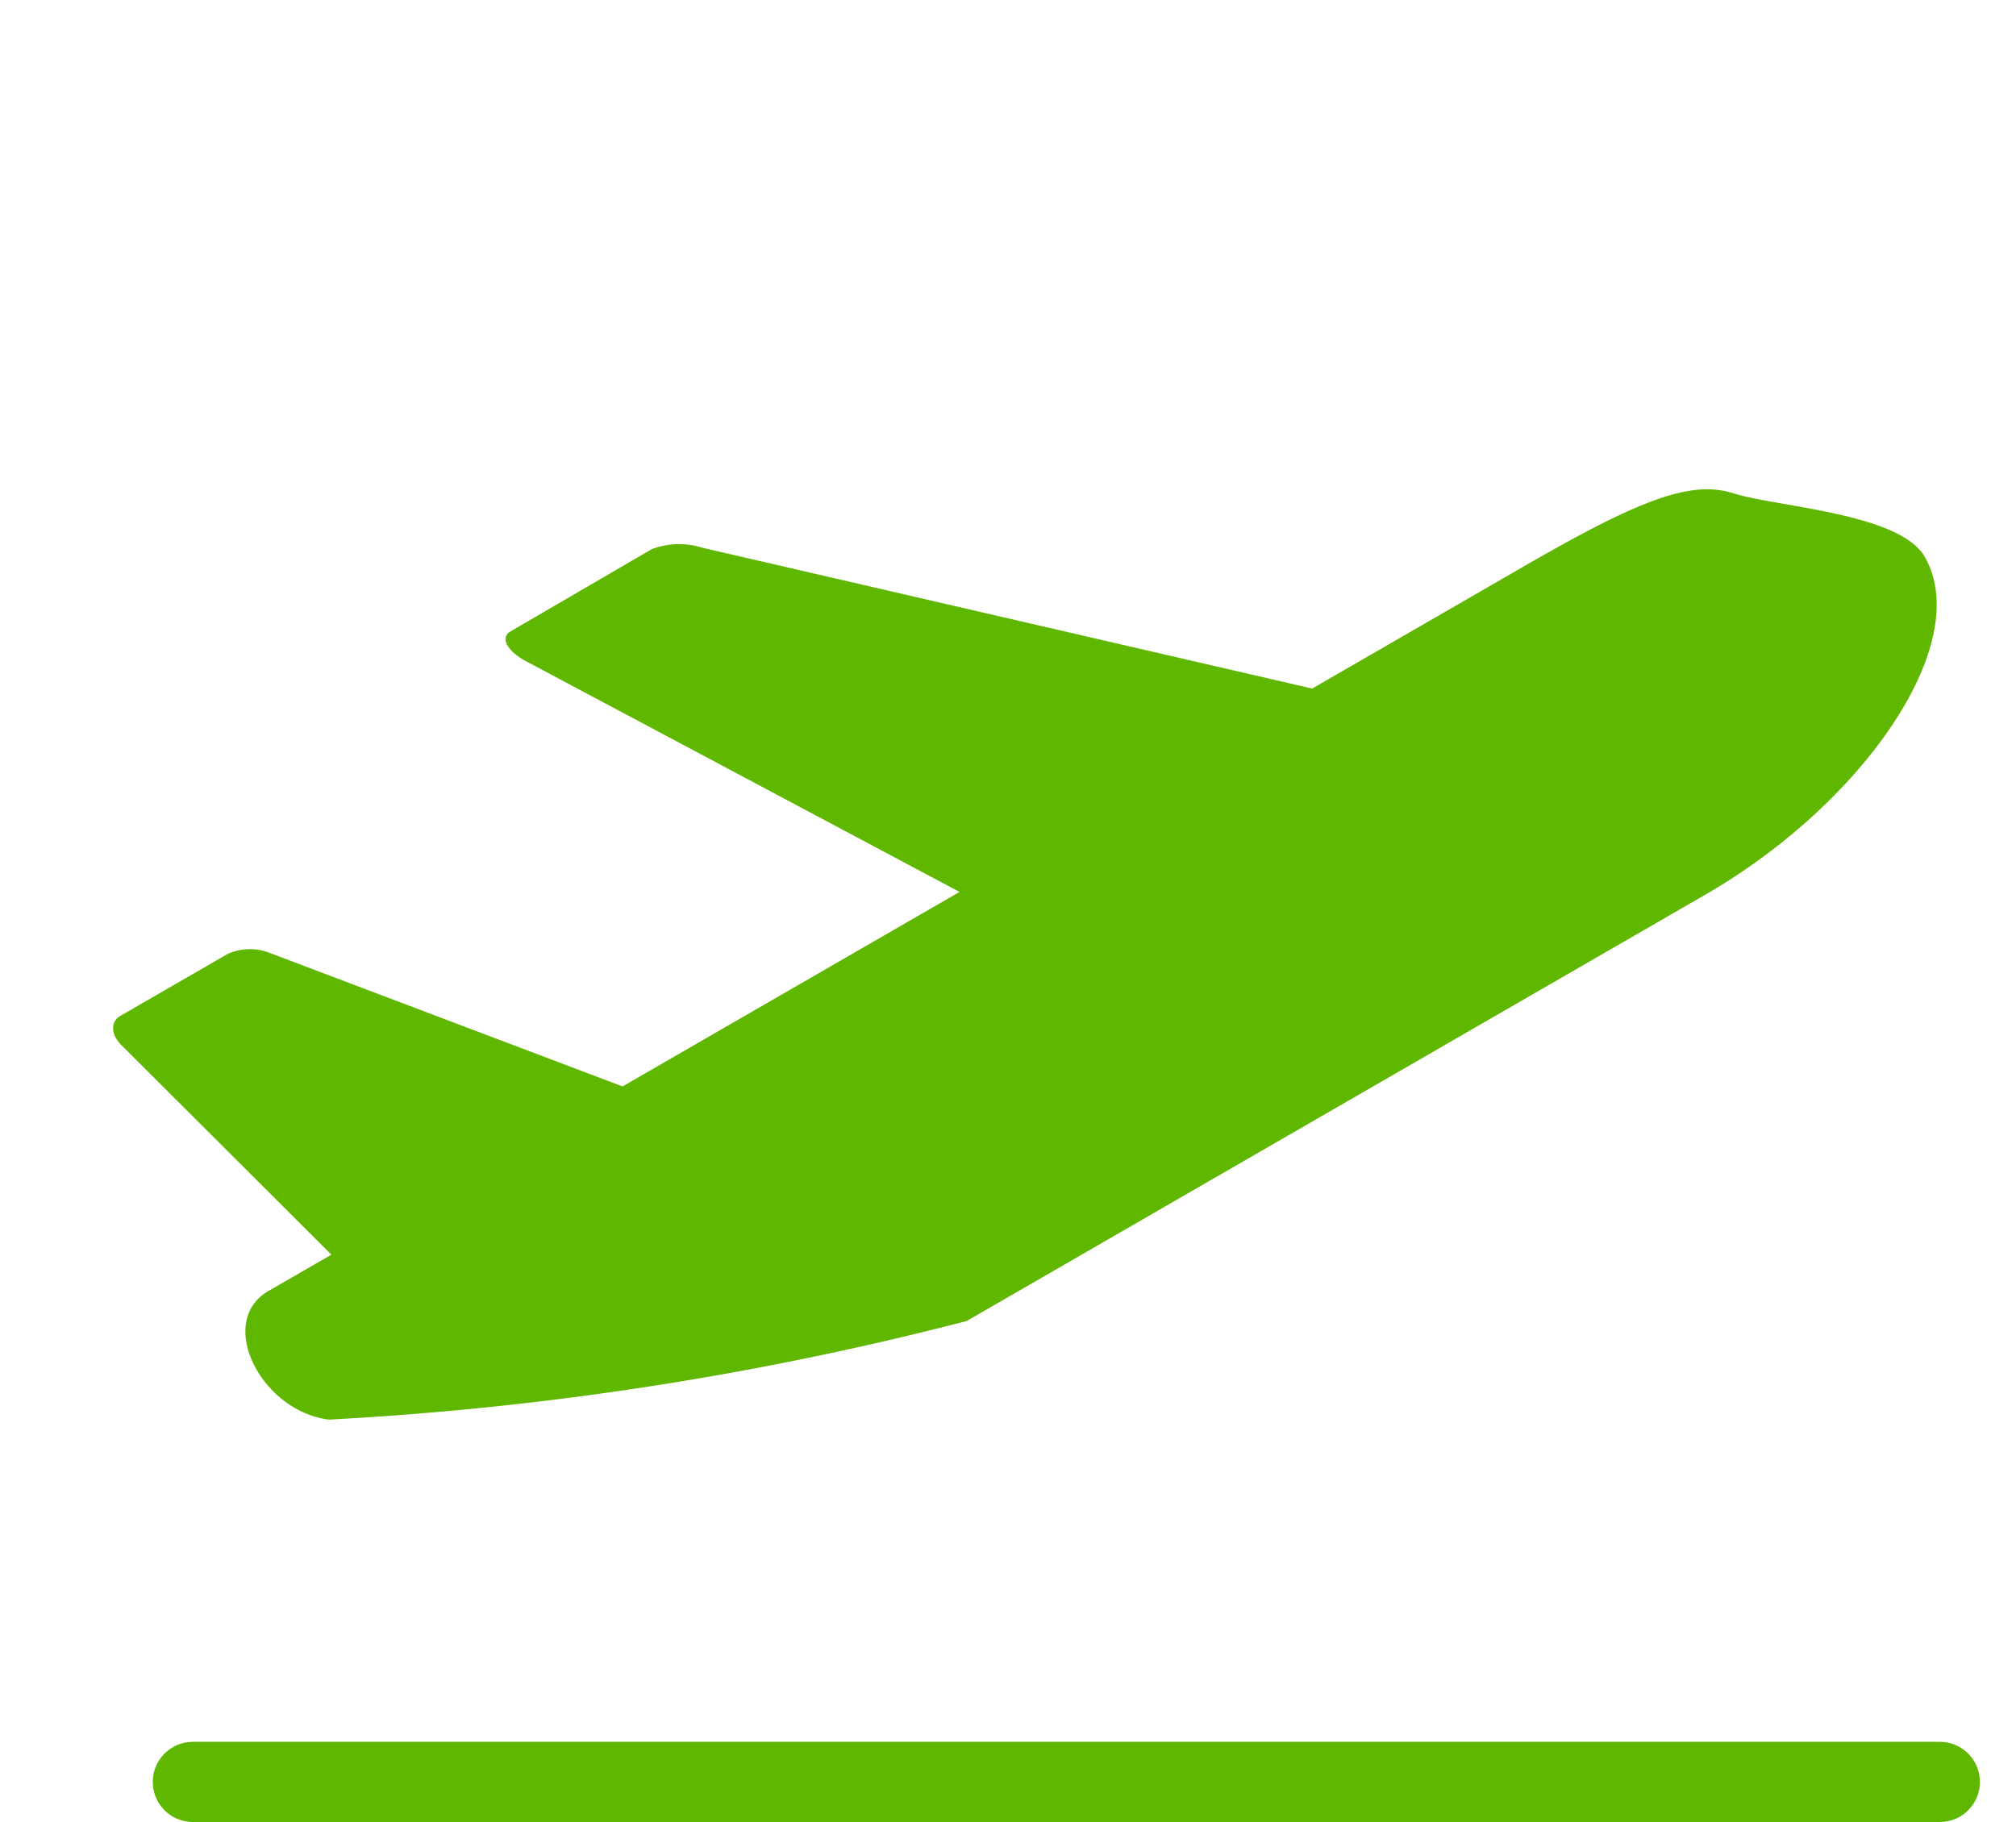
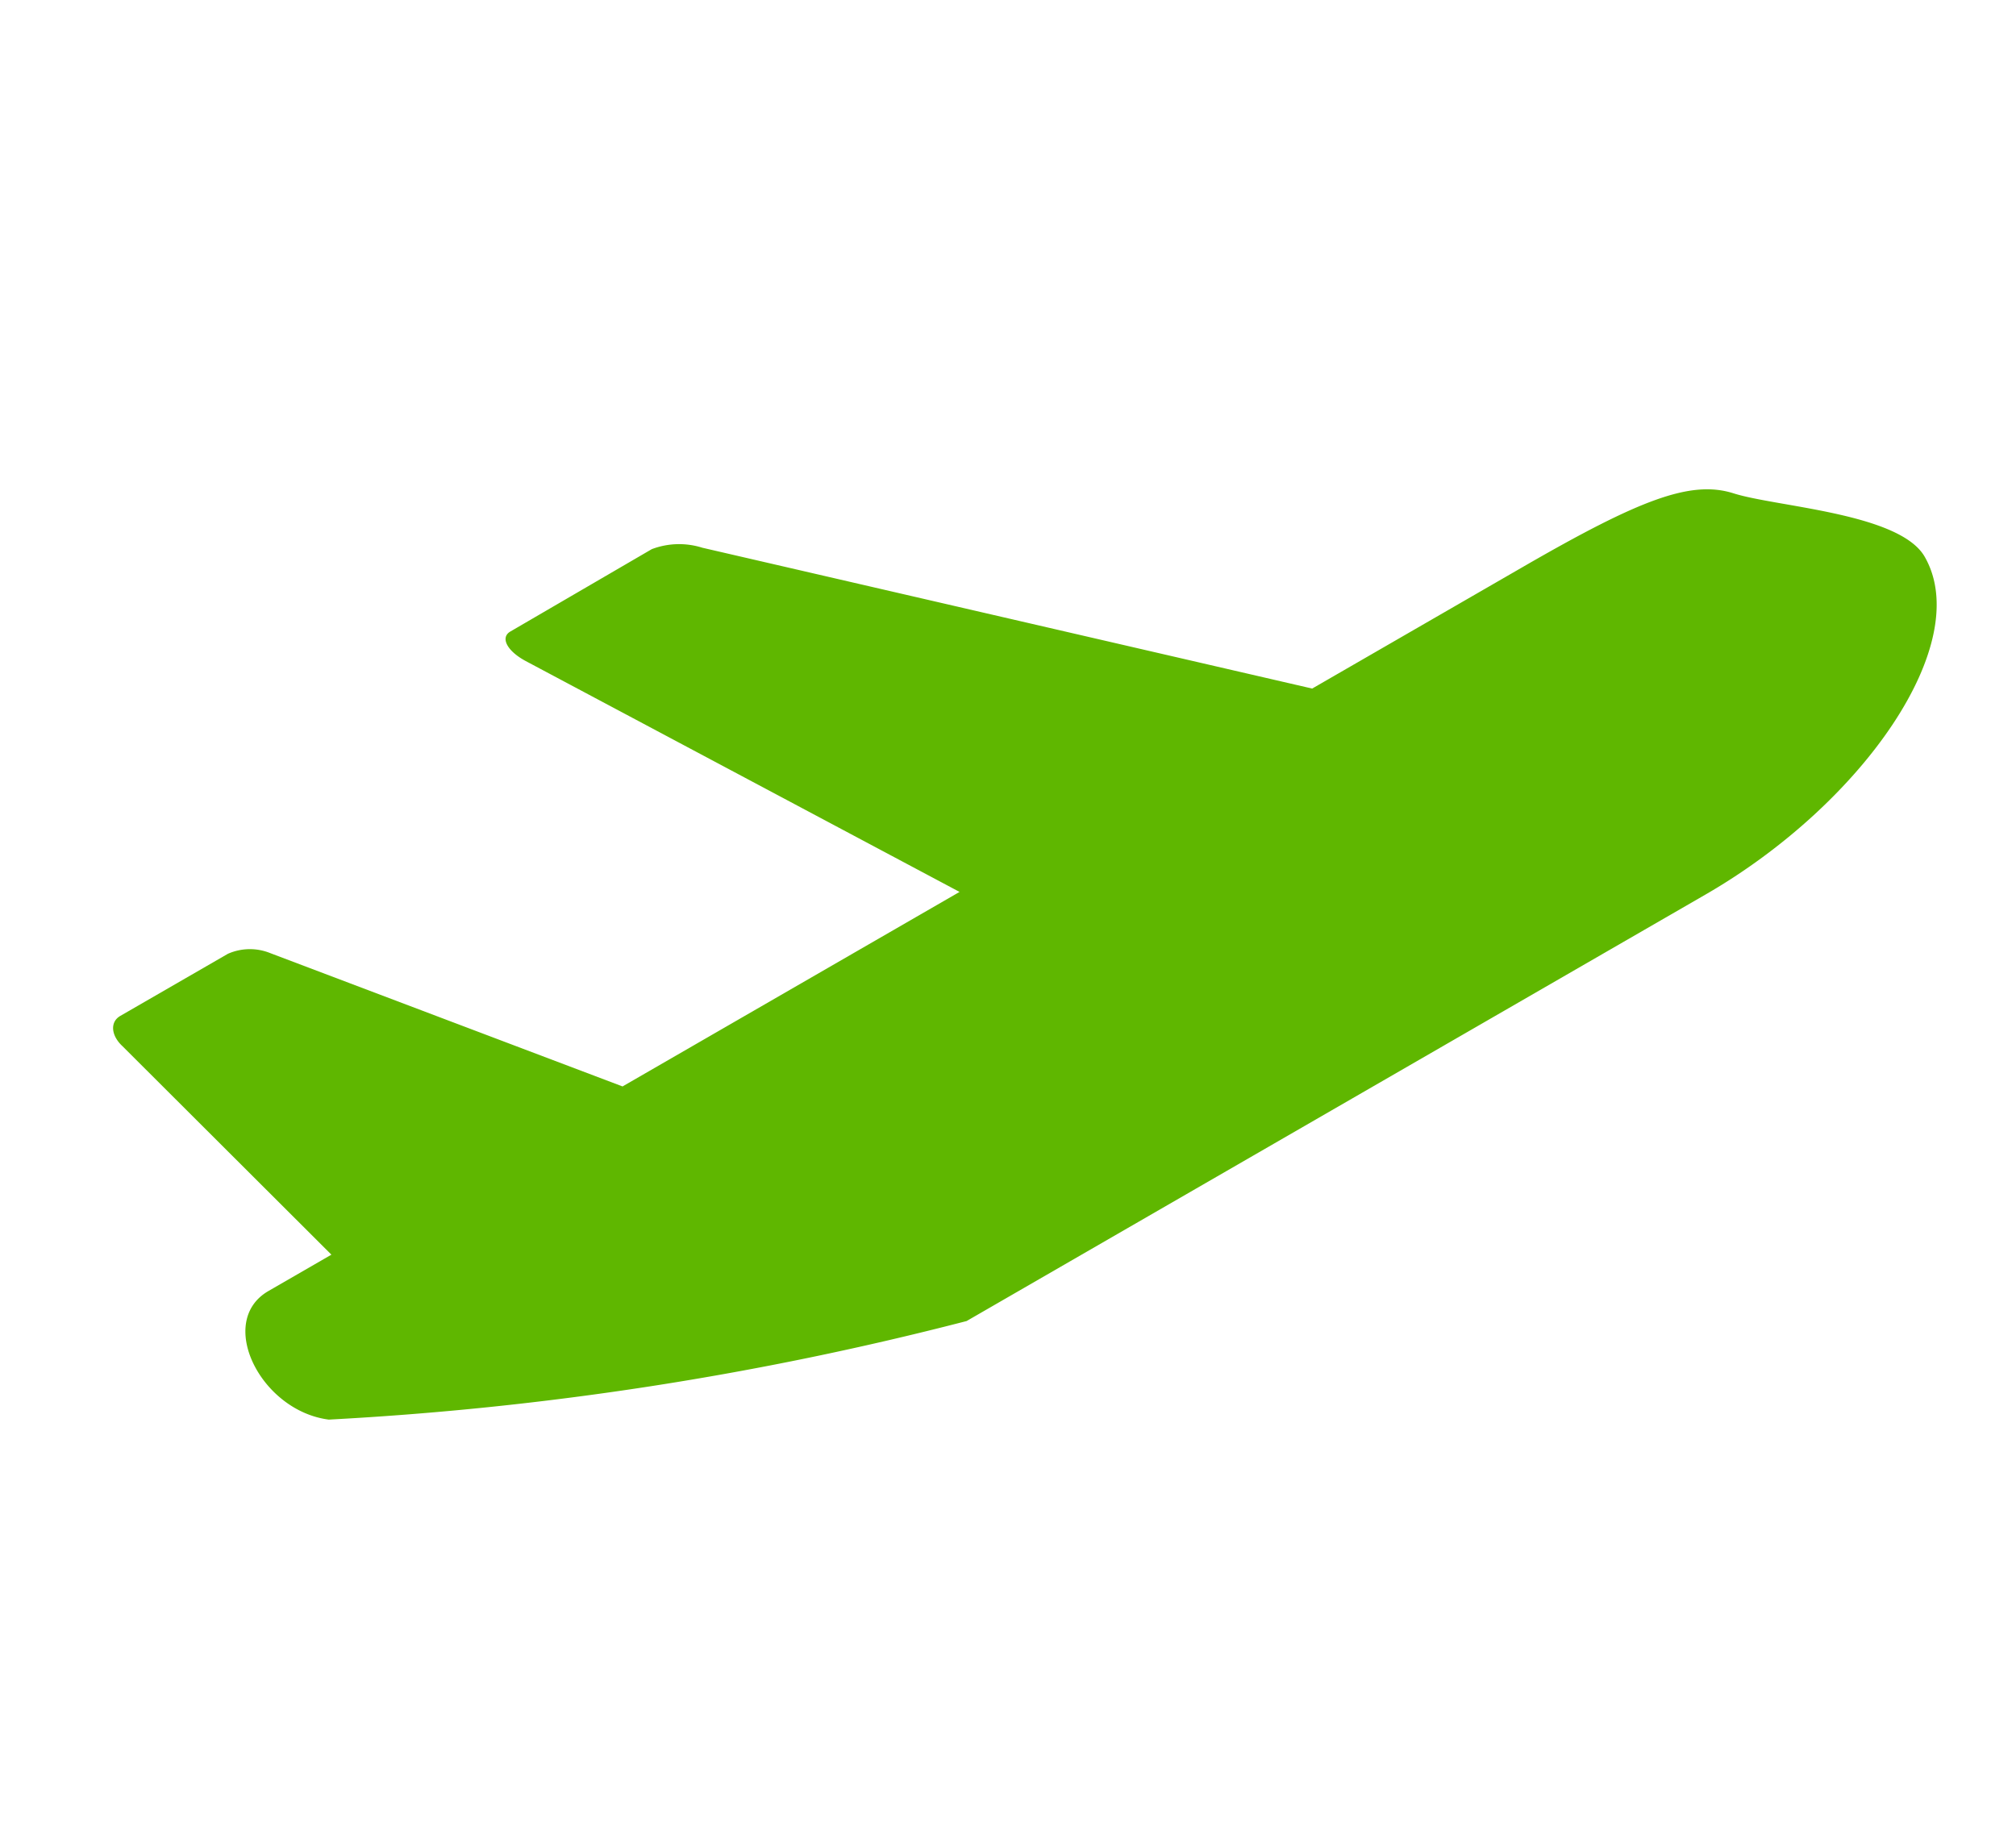
<svg xmlns="http://www.w3.org/2000/svg" width="25.137" height="22.724" viewBox="0 0 25.137 22.724">
  <g id="search_list01" transform="translate(-480 -671.094)">
    <path id="路径_512" data-name="路径 512" d="M21.414,6.142c-.379-.416-1.062-.519-2.729-.519H15.646L9.939.3A.96.96,0,0,0,9.384,0L7.344.008c-.149,0-.159.187-.02.413l3.246,5.2H5.718L2.747,1.987a.678.678,0,0,0-.463-.259H.734c-.149,0-.223.152-.165.34l.956,3.555H.619c-.758,0-.833,1.246-.151,1.765A40.189,40.189,0,0,0,7.97,10.3H18.61c2.274,0,4.471-1.039,4.472-2.284C23.081,7.388,21.793,6.557,21.414,6.142Z" transform="translate(480 682.635) rotate(-30)" fill="#5fb700" />
-     <path id="路径_514" data-name="路径 514" d="M-8326.86-16389.682h21.782" transform="translate(8809.265 17083)" fill="none" stroke="#5fb700" stroke-linecap="round" stroke-width="1" />
  </g>
</svg>